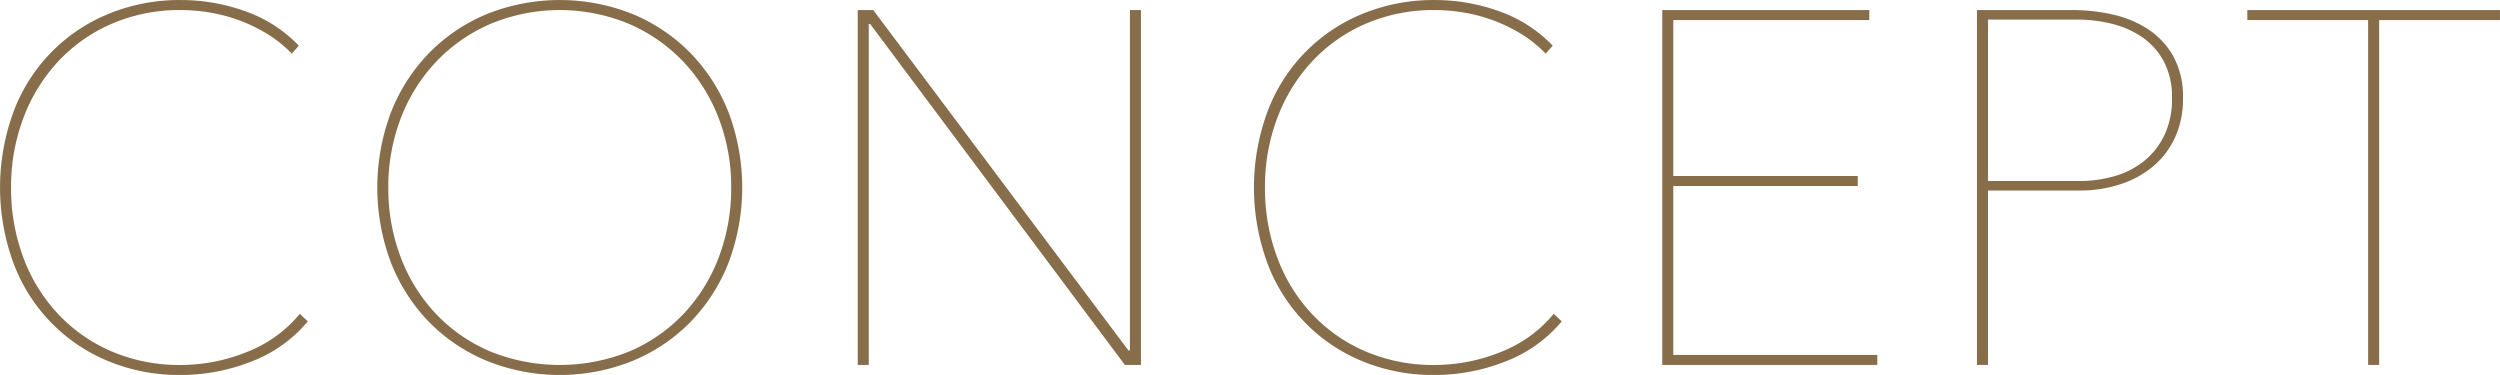
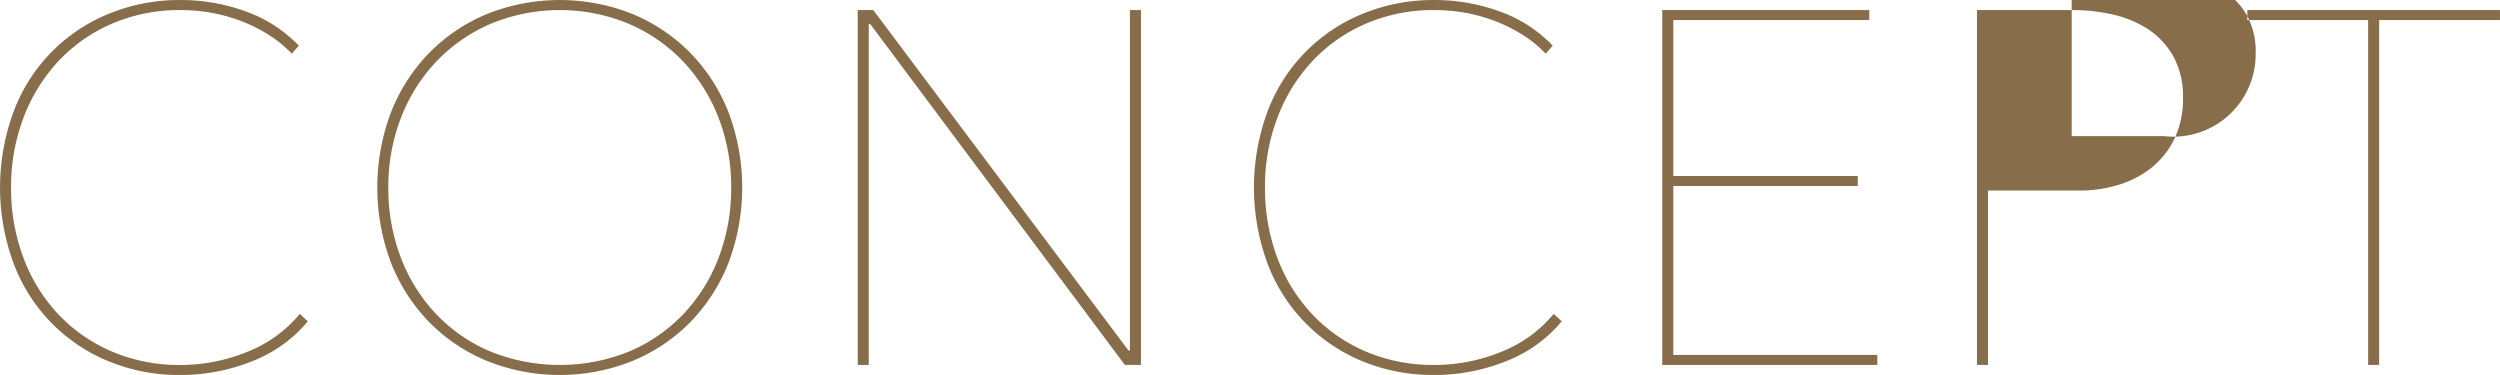
<svg xmlns="http://www.w3.org/2000/svg" width="698.224" height="104.719" viewBox="0 0 698.224 104.719">
  <defs>
    <style>
      .cls-1 {
        fill: #876d4a;
        fill-rule: evenodd;
      }
    </style>
  </defs>
-   <path id="inner_head.svg" class="cls-1" d="M538.629,215.251l-2.24-2.1a36.157,36.157,0,0,1-14.91,10.71,49.326,49.326,0,0,1-18.27,3.57,47.957,47.957,0,0,1-19.53-3.85,44.692,44.692,0,0,1-14.98-10.57,46.983,46.983,0,0,1-9.59-15.75,55.151,55.151,0,0,1-3.36-19.39,54.122,54.122,0,0,1,3.43-19.39,47.9,47.9,0,0,1,9.66-15.75,44.72,44.72,0,0,1,14.98-10.57,47.634,47.634,0,0,1,19.39-3.85,49.471,49.471,0,0,1,8.12.7,45.129,45.129,0,0,1,8.33,2.24,43.793,43.793,0,0,1,7.84,3.85,34.05,34.05,0,0,1,6.65,5.39l1.96-2.24a38.251,38.251,0,0,0-14.91-9.59,52.728,52.728,0,0,0-17.99-3.15,51.984,51.984,0,0,0-20.37,3.92,47.323,47.323,0,0,0-26.46,27.44,61.289,61.289,0,0,0,0,42,47.483,47.483,0,0,0,26.39,27.44,51.84,51.84,0,0,0,20.44,3.92,53.75,53.75,0,0,0,19.53-3.71,38.244,38.244,0,0,0,15.89-11.27h0ZM656.1,156.8a49.885,49.885,0,0,0-10.639-16.52,48.8,48.8,0,0,0-16.1-10.85,54.886,54.886,0,0,0-40.74,0,48.728,48.728,0,0,0-16.1,10.85,49.8,49.8,0,0,0-10.641,16.52,59.58,59.58,0,0,0,0,42.14,49.775,49.775,0,0,0,10.641,16.52,48.527,48.527,0,0,0,16.169,10.85,54.522,54.522,0,0,0,40.6,0,48.6,48.6,0,0,0,16.171-10.85,49.864,49.864,0,0,0,10.639-16.52A59.58,59.58,0,0,0,656.1,156.8Zm-2.66,40.46a47.362,47.362,0,0,1-9.729,15.75,45.3,45.3,0,0,1-15.121,10.57,51.816,51.816,0,0,1-39.2,0,45.273,45.273,0,0,1-15.119-10.57,47.3,47.3,0,0,1-9.731-15.75,54.114,54.114,0,0,1-3.43-19.39,53.172,53.172,0,0,1,3.5-19.39,47.623,47.623,0,0,1,9.87-15.75,46.076,46.076,0,0,1,15.19-10.57,50.4,50.4,0,0,1,38.64,0,46.1,46.1,0,0,1,15.19,10.57,47.688,47.688,0,0,1,9.87,15.75,53.214,53.214,0,0,1,3.5,19.39A54.158,54.158,0,0,1,653.439,197.261Zm117.87,30.17v-99.12h-3.08v95.06h-0.42l-71.26-95.06h-4.34v99.12h3.08v-95.2h0.42l71.12,95.2h4.48Zm117.52-12.18-2.24-2.1a36.157,36.157,0,0,1-14.91,10.71,49.326,49.326,0,0,1-18.27,3.57,47.957,47.957,0,0,1-19.53-3.85,44.692,44.692,0,0,1-14.98-10.57,46.983,46.983,0,0,1-9.59-15.75,55.151,55.151,0,0,1-3.36-19.39,54.122,54.122,0,0,1,3.43-19.39,47.9,47.9,0,0,1,9.66-15.75,44.72,44.72,0,0,1,14.98-10.57,47.634,47.634,0,0,1,19.39-3.85,49.471,49.471,0,0,1,8.12.7,45.129,45.129,0,0,1,8.33,2.24,43.793,43.793,0,0,1,7.84,3.85,34.05,34.05,0,0,1,6.65,5.39l1.96-2.24a38.251,38.251,0,0,0-14.91-9.59,52.728,52.728,0,0,0-17.99-3.15,51.984,51.984,0,0,0-20.37,3.92,47.323,47.323,0,0,0-26.46,27.44,61.289,61.289,0,0,0,0,42,47.483,47.483,0,0,0,26.39,27.44,51.84,51.84,0,0,0,20.44,3.92,53.75,53.75,0,0,0,19.53-3.71,38.244,38.244,0,0,0,15.89-11.27h0Zm88.14,12.18v-2.8h-56.98v-47.18h51.52v-2.8h-51.52v-43.54h54.74v-2.8h-57.82v99.12h60.06Zm82.571-86.38a21.946,21.946,0,0,0-7.21-7.56,30.3,30.3,0,0,0-9.87-3.99,50.577,50.577,0,0,0-10.78-1.19H1004.8v99.12h3.08v-48.72h25.62a36.3,36.3,0,0,0,11.13-1.68,27.408,27.408,0,0,0,9.17-4.9,23.131,23.131,0,0,0,6.23-8.05,25.507,25.507,0,0,0,2.31-11.13A23.121,23.121,0,0,0,1059.54,141.051Zm-2.52,22.47a20.76,20.76,0,0,1-5.88,7.21,23.49,23.49,0,0,1-8.26,4.06,34.983,34.983,0,0,1-9.24,1.26h-25.76v-45.08h25.06a39.964,39.964,0,0,1,9.31,1.12,26.022,26.022,0,0,1,8.47,3.64,19.375,19.375,0,0,1,6.16,6.72,21.02,21.02,0,0,1,2.38,10.5A23.01,23.01,0,0,1,1057.02,163.521Zm93.85-32.41v-2.8h-70.56v2.8h33.74v96.32h3.08v-96.32h33.74Z" transform="translate(-452.656 -125.5)" />
+   <path id="inner_head.svg" class="cls-1" d="M538.629,215.251l-2.24-2.1a36.157,36.157,0,0,1-14.91,10.71,49.326,49.326,0,0,1-18.27,3.57,47.957,47.957,0,0,1-19.53-3.85,44.692,44.692,0,0,1-14.98-10.57,46.983,46.983,0,0,1-9.59-15.75,55.151,55.151,0,0,1-3.36-19.39,54.122,54.122,0,0,1,3.43-19.39,47.9,47.9,0,0,1,9.66-15.75,44.72,44.72,0,0,1,14.98-10.57,47.634,47.634,0,0,1,19.39-3.85,49.471,49.471,0,0,1,8.12.7,45.129,45.129,0,0,1,8.33,2.24,43.793,43.793,0,0,1,7.84,3.85,34.05,34.05,0,0,1,6.65,5.39l1.96-2.24a38.251,38.251,0,0,0-14.91-9.59,52.728,52.728,0,0,0-17.99-3.15,51.984,51.984,0,0,0-20.37,3.92,47.323,47.323,0,0,0-26.46,27.44,61.289,61.289,0,0,0,0,42,47.483,47.483,0,0,0,26.39,27.44,51.84,51.84,0,0,0,20.44,3.92,53.75,53.75,0,0,0,19.53-3.71,38.244,38.244,0,0,0,15.89-11.27h0ZM656.1,156.8a49.885,49.885,0,0,0-10.639-16.52,48.8,48.8,0,0,0-16.1-10.85,54.886,54.886,0,0,0-40.74,0,48.728,48.728,0,0,0-16.1,10.85,49.8,49.8,0,0,0-10.641,16.52,59.58,59.58,0,0,0,0,42.14,49.775,49.775,0,0,0,10.641,16.52,48.527,48.527,0,0,0,16.169,10.85,54.522,54.522,0,0,0,40.6,0,48.6,48.6,0,0,0,16.171-10.85,49.864,49.864,0,0,0,10.639-16.52A59.58,59.58,0,0,0,656.1,156.8Zm-2.66,40.46a47.362,47.362,0,0,1-9.729,15.75,45.3,45.3,0,0,1-15.121,10.57,51.816,51.816,0,0,1-39.2,0,45.273,45.273,0,0,1-15.119-10.57,47.3,47.3,0,0,1-9.731-15.75,54.114,54.114,0,0,1-3.43-19.39,53.172,53.172,0,0,1,3.5-19.39,47.623,47.623,0,0,1,9.87-15.75,46.076,46.076,0,0,1,15.19-10.57,50.4,50.4,0,0,1,38.64,0,46.1,46.1,0,0,1,15.19,10.57,47.688,47.688,0,0,1,9.87,15.75,53.214,53.214,0,0,1,3.5,19.39A54.158,54.158,0,0,1,653.439,197.261Zm117.87,30.17v-99.12h-3.08v95.06h-0.42l-71.26-95.06h-4.34v99.12h3.08v-95.2h0.42l71.12,95.2h4.48Zm117.52-12.18-2.24-2.1a36.157,36.157,0,0,1-14.91,10.71,49.326,49.326,0,0,1-18.27,3.57,47.957,47.957,0,0,1-19.53-3.85,44.692,44.692,0,0,1-14.98-10.57,46.983,46.983,0,0,1-9.59-15.75,55.151,55.151,0,0,1-3.36-19.39,54.122,54.122,0,0,1,3.43-19.39,47.9,47.9,0,0,1,9.66-15.75,44.72,44.72,0,0,1,14.98-10.57,47.634,47.634,0,0,1,19.39-3.85,49.471,49.471,0,0,1,8.12.7,45.129,45.129,0,0,1,8.33,2.24,43.793,43.793,0,0,1,7.84,3.85,34.05,34.05,0,0,1,6.65,5.39l1.96-2.24a38.251,38.251,0,0,0-14.91-9.59,52.728,52.728,0,0,0-17.99-3.15,51.984,51.984,0,0,0-20.37,3.92,47.323,47.323,0,0,0-26.46,27.44,61.289,61.289,0,0,0,0,42,47.483,47.483,0,0,0,26.39,27.44,51.84,51.84,0,0,0,20.44,3.92,53.75,53.75,0,0,0,19.53-3.71,38.244,38.244,0,0,0,15.89-11.27h0Zm88.14,12.18v-2.8h-56.98v-47.18h51.52v-2.8h-51.52v-43.54h54.74v-2.8h-57.82v99.12h60.06Zm82.571-86.38a21.946,21.946,0,0,0-7.21-7.56,30.3,30.3,0,0,0-9.87-3.99,50.577,50.577,0,0,0-10.78-1.19H1004.8v99.12h3.08v-48.72h25.62a36.3,36.3,0,0,0,11.13-1.68,27.408,27.408,0,0,0,9.17-4.9,23.131,23.131,0,0,0,6.23-8.05,25.507,25.507,0,0,0,2.31-11.13A23.121,23.121,0,0,0,1059.54,141.051Zm-2.52,22.47h-25.76v-45.08h25.06a39.964,39.964,0,0,1,9.31,1.12,26.022,26.022,0,0,1,8.47,3.64,19.375,19.375,0,0,1,6.16,6.72,21.02,21.02,0,0,1,2.38,10.5A23.01,23.01,0,0,1,1057.02,163.521Zm93.85-32.41v-2.8h-70.56v2.8h33.74v96.32h3.08v-96.32h33.74Z" transform="translate(-452.656 -125.5)" />
</svg>